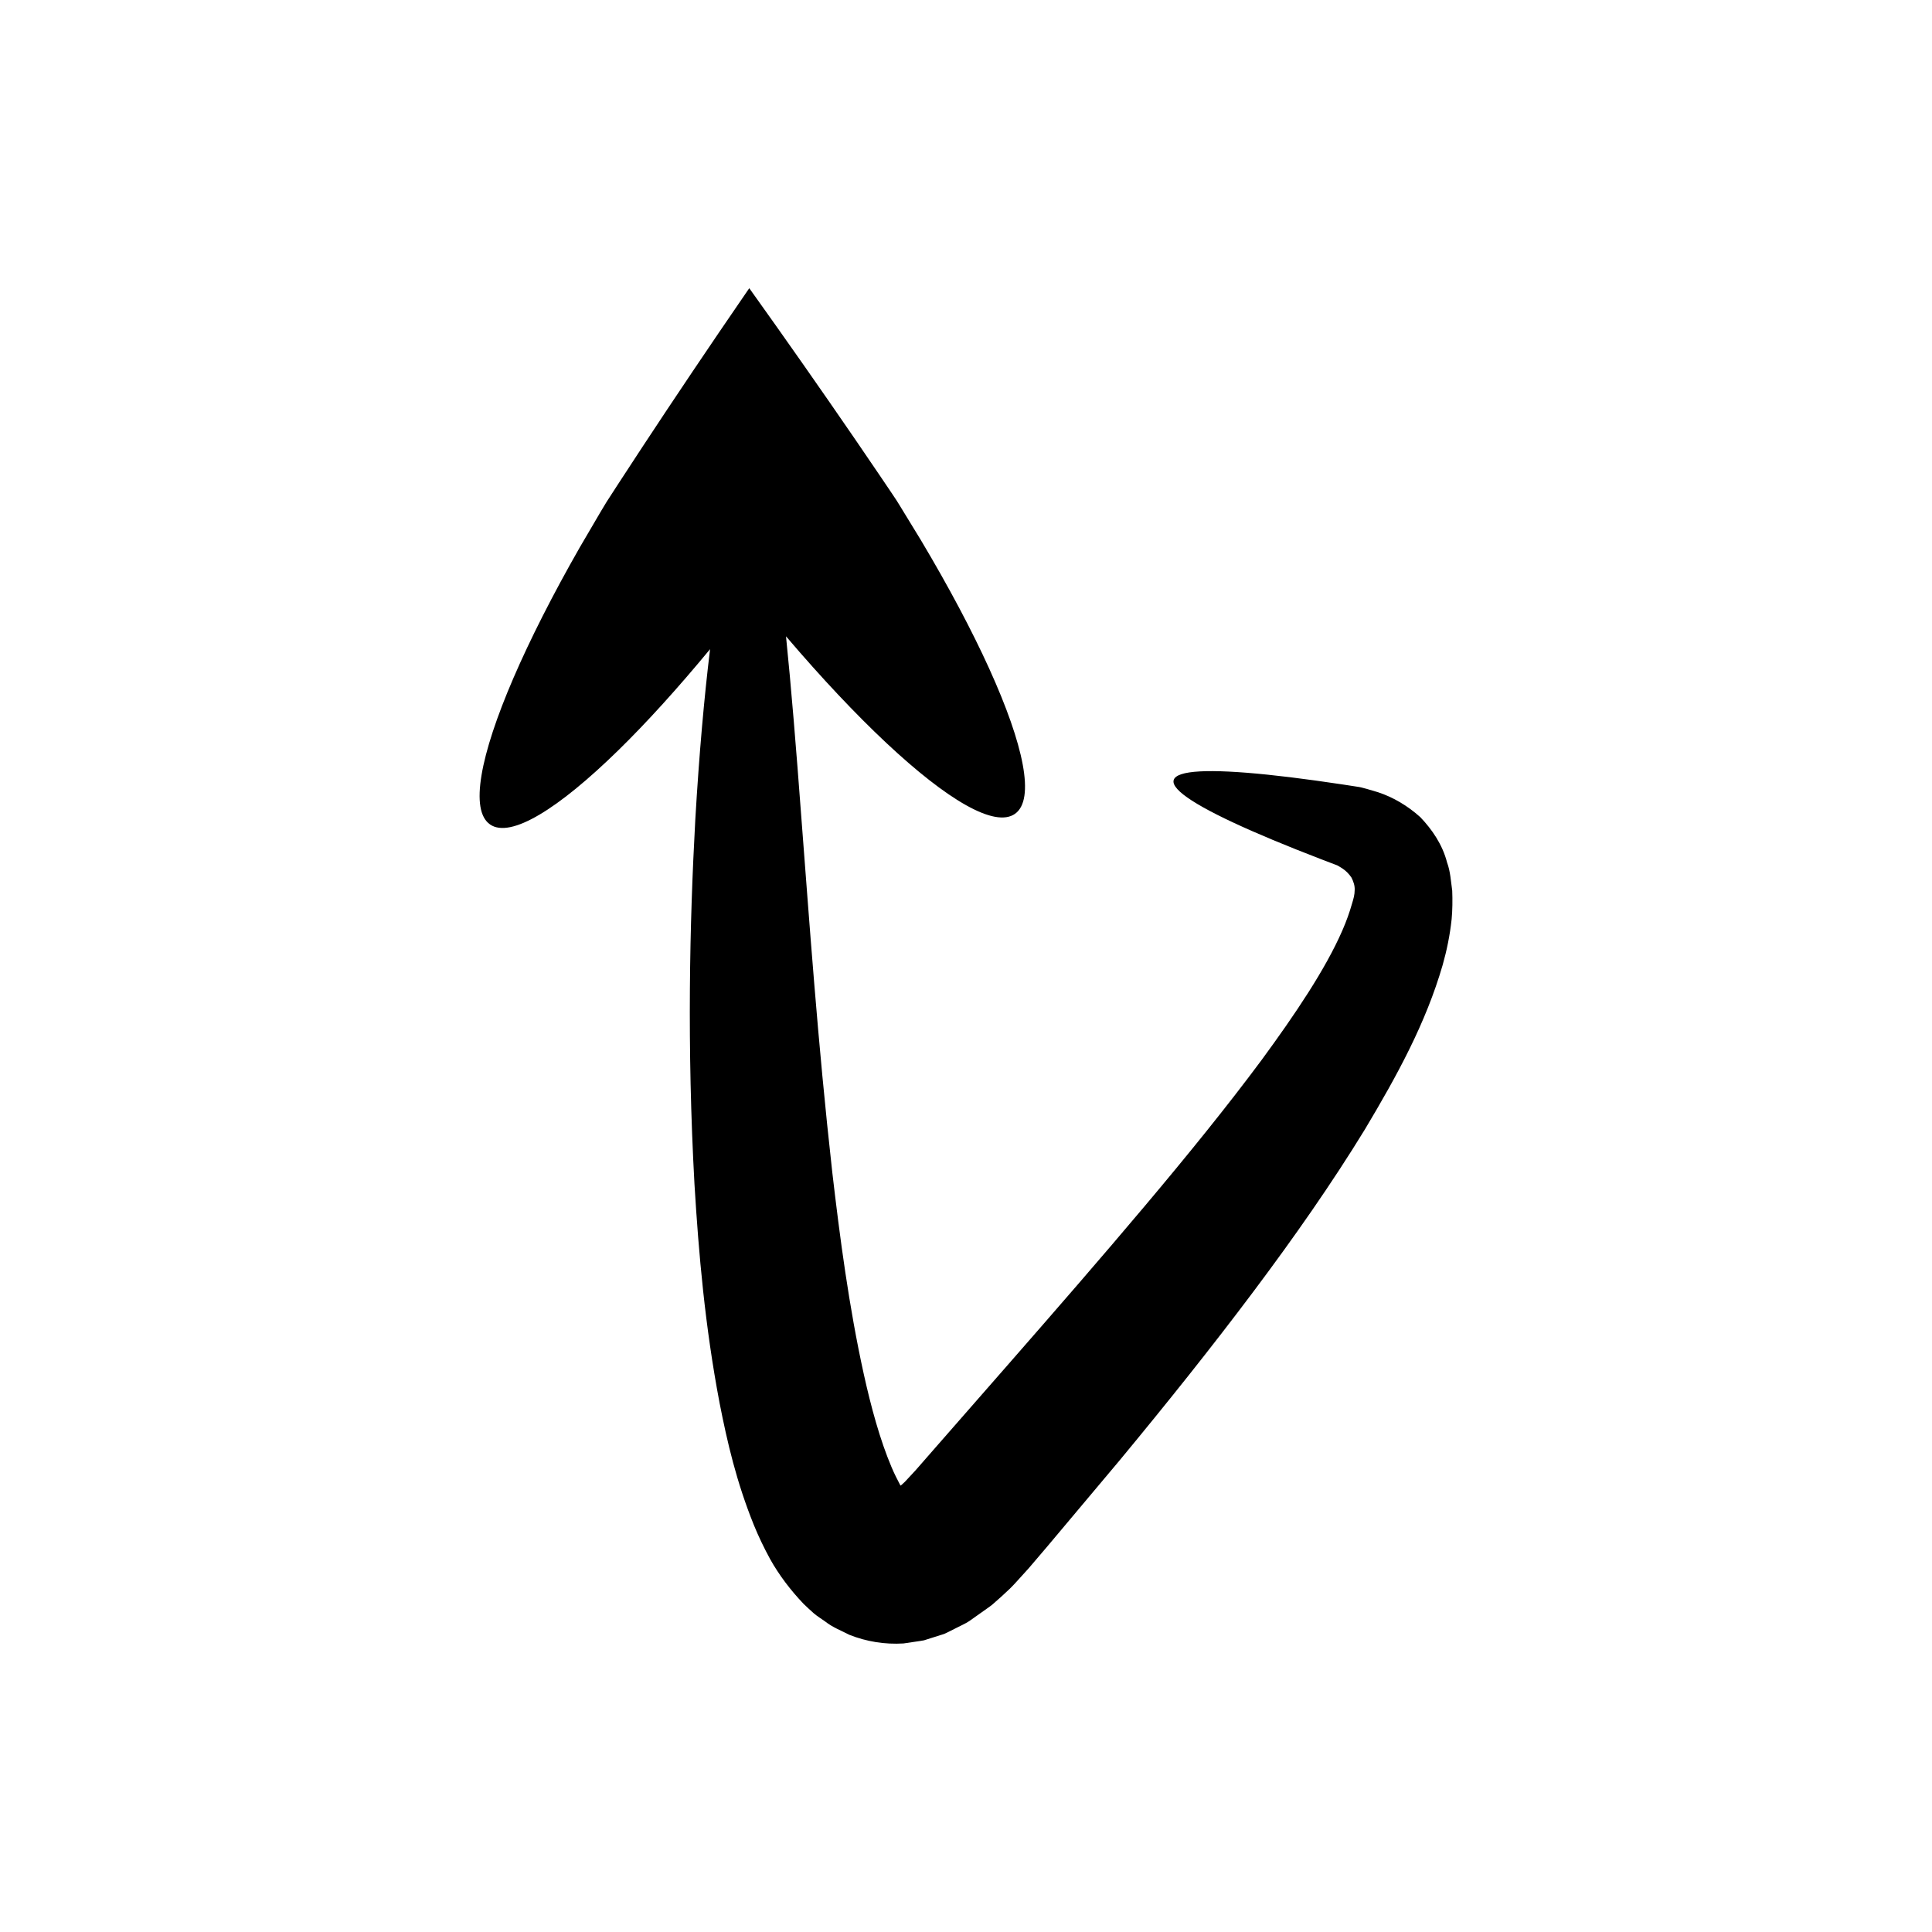
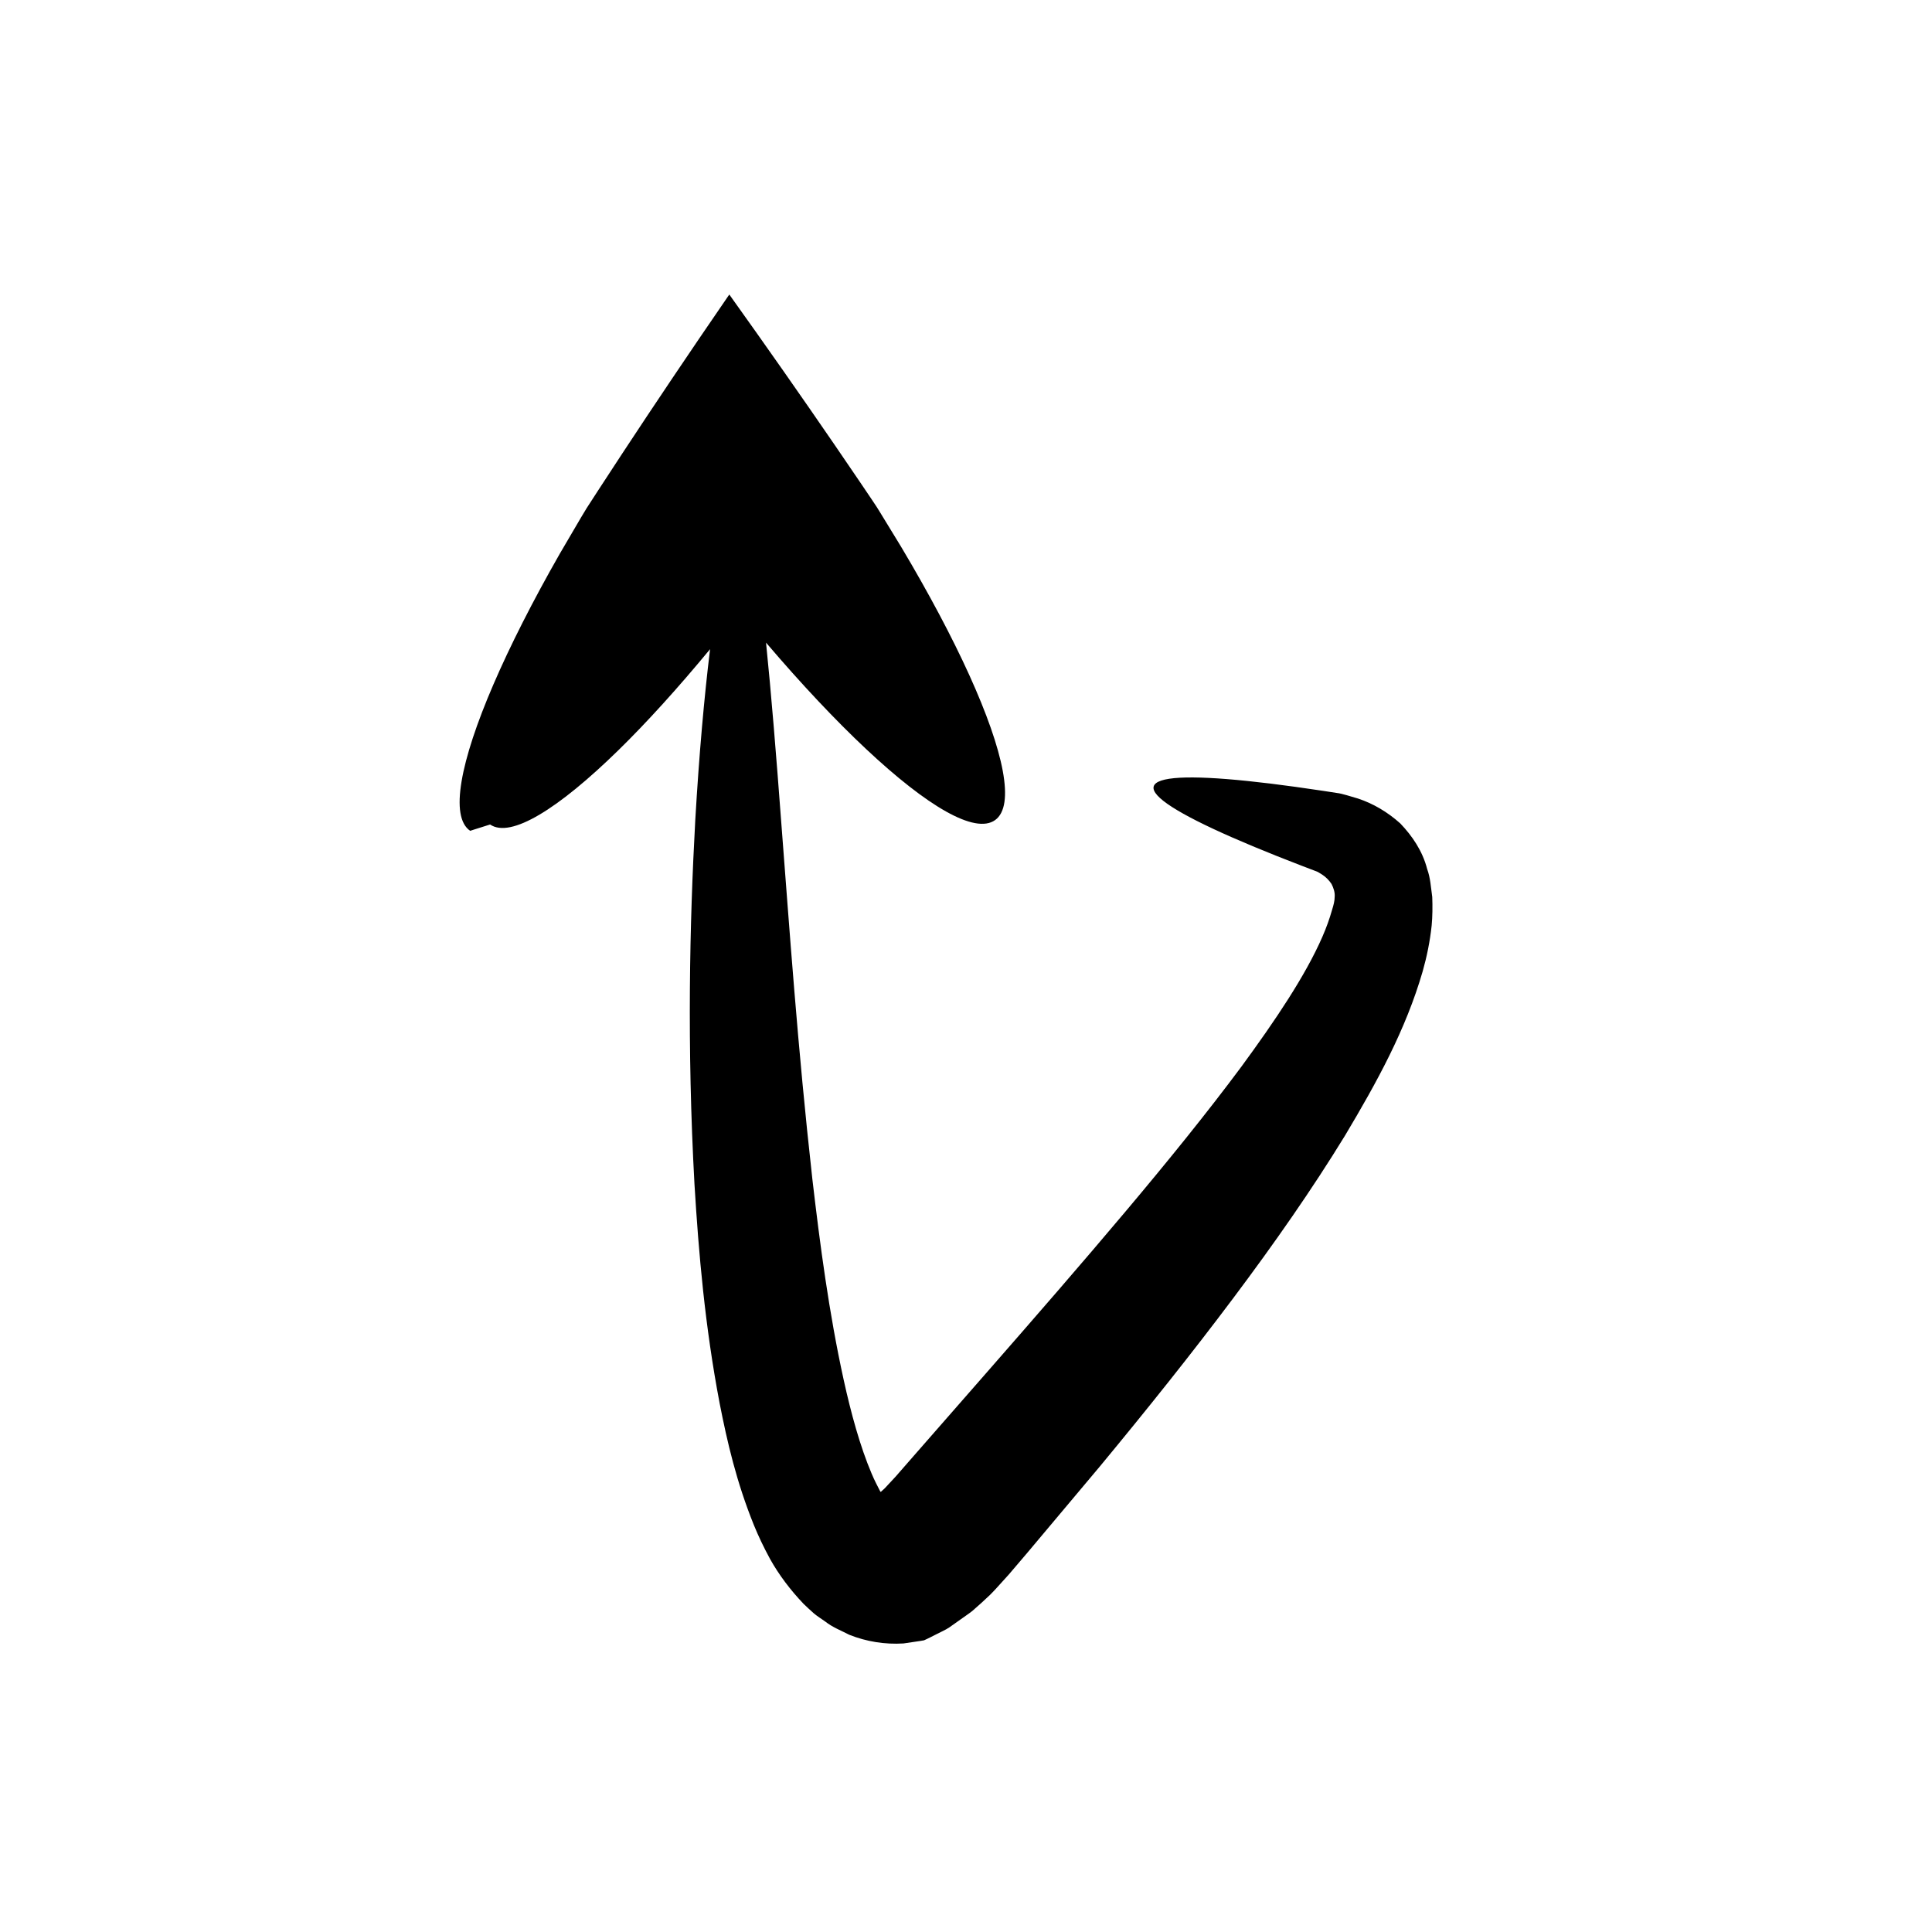
<svg xmlns="http://www.w3.org/2000/svg" fill="#000000" width="800px" height="800px" version="1.1" viewBox="144 144 512 512">
-   <path d="m273.88 362.5c5.434 3.731 18.027-4.062 33.996-19.68 7.484-7.32 15.727-16.41 24.301-26.785-1.551 12.68-2.906 27.875-3.918 45.234-1.504 27.34-2.231 59.957-0.215 96.555 1.113 18.328 2.769 37.59 6.672 58.086 2.019 10.277 4.449 20.805 9.074 32.258 1.203 2.926 2.508 5.707 4.301 9.008 2.352 4.211 5.414 8.246 8.871 11.867 0.891 0.863 1.805 1.707 2.731 2.527 0.941 0.797 1.992 1.422 2.988 2.141 1.938 1.543 4.234 2.402 6.398 3.527 4.539 1.805 9.445 2.598 14.352 2.293l3.637-0.539c0.605-0.102 1.215-0.16 1.812-0.293l1.766-0.559 3.527-1.117c1.141-0.492 2.242-1.105 3.363-1.652 1.102-0.594 2.266-1.051 3.316-1.758l3.109-2.199c0.996-0.727 2.152-1.48 3.019-2.18l2.359-2.09 2.305-2.144c0.762-0.727 1.168-1.23 1.766-1.855l3.184-3.512c1.648-1.934 3.293-3.859 4.93-5.781 6.508-7.746 12.922-15.383 19.223-22.883 12.52-15.125 24.398-29.984 35.34-44.578 10.945-14.59 20.953-28.918 29.633-43.102 8.562-14.332 16.129-28.125 20.598-43.547 1.094-3.871 1.934-7.926 2.383-12.176 0.219-2.273 0.25-5.09 0.152-7.527-0.363-2.551-0.488-5.106-1.352-7.426-1.227-4.801-4-8.809-7.113-12.066-3.383-3.039-7.211-5.285-11.199-6.598-1.004-0.297-2.004-0.594-2.988-0.883l-1.473-0.391c-0.504-0.129-0.703-0.125-1.066-0.191-1.301-0.199-2.578-0.398-3.832-0.59-2.512-0.363-4.926-0.711-7.242-1.047-4.637-0.641-8.887-1.16-12.727-1.555-15.355-1.586-24.133-1.191-24.832 1.465-0.699 2.656 6.738 7.32 20.707 13.453 3.492 1.535 7.391 3.16 11.676 4.871 2.148 0.84 4.387 1.715 6.711 2.629 1.168 0.445 2.356 0.898 3.566 1.359 0.262 0.105 0.703 0.25 0.82 0.324l0.395 0.238 0.77 0.473c1.004 0.645 1.84 1.512 2.484 2.477 0.531 1.059 0.926 2.184 0.84 3.371-0.016 1.191-0.27 2.125-0.742 3.664-0.602 2.113-1.426 4.477-2.539 7.012-4.473 10.25-12.43 22.086-21.395 34.305-9.113 12.27-19.586 25.191-30.934 38.668-11.344 13.48-23.559 27.531-36.316 42.117-6.394 7.305-12.898 14.742-19.504 22.285-1.652 1.891-3.312 3.793-4.977 5.695l-1.961 2.109-0.855 0.918-1 0.914c-0.117 0.105-0.035 0.027-0.062 0.051l-0.008-0.016c0.012-0.082-0.008 0.059-0.016 0.02 0.008 0.031-0.016 0.016-0.16-0.199-0.609-1.164-1.527-2.926-2.25-4.656-3.055-7.188-5.461-16.016-7.398-24.816-3.898-17.738-6.293-35.965-8.316-53.328-3.898-34.859-6.094-66.844-8.176-93.707-1.402-18.797-2.727-35.059-4.09-48.359 0.039 0.047 0.082 0.098 0.121 0.145 9.371 10.988 18.336 20.496 26.422 28.078 16.172 15.164 28.828 22.625 34.164 18.805 5.332-3.82 2.336-18.203-6.824-38.395-4.578-10.094-10.699-21.641-18.094-34.047-1.883-3.078-3.809-6.234-5.777-9.453l-0.754-1.203-1.359-2.039c-1.051-1.555-2.106-3.113-3.164-4.684-2.152-3.156-4.32-6.34-6.512-9.555-8.836-12.891-18.277-26.367-27.957-39.902l-1.008 1.465c-9.473 13.785-18.707 27.52-27.348 40.656-2.141 3.273-4.266 6.523-6.367 9.738-1.027 1.59-2.055 3.172-3.074 4.746l-1.48 2.453c-1.922 3.277-3.805 6.492-5.641 9.625-7.211 12.625-13.16 24.371-17.586 34.629-8.852 20.523-11.613 35.078-6.18 38.809z" fill-rule="evenodd" />
+   <path d="m273.88 362.5c5.434 3.731 18.027-4.062 33.996-19.68 7.484-7.32 15.727-16.41 24.301-26.785-1.551 12.68-2.906 27.875-3.918 45.234-1.504 27.34-2.231 59.957-0.215 96.555 1.113 18.328 2.769 37.59 6.672 58.086 2.019 10.277 4.449 20.805 9.074 32.258 1.203 2.926 2.508 5.707 4.301 9.008 2.352 4.211 5.414 8.246 8.871 11.867 0.891 0.863 1.805 1.707 2.731 2.527 0.941 0.797 1.992 1.422 2.988 2.141 1.938 1.543 4.234 2.402 6.398 3.527 4.539 1.805 9.445 2.598 14.352 2.293l3.637-0.539c0.605-0.102 1.215-0.16 1.812-0.293c1.141-0.492 2.242-1.105 3.363-1.652 1.102-0.594 2.266-1.051 3.316-1.758l3.109-2.199c0.996-0.727 2.152-1.48 3.019-2.18l2.359-2.09 2.305-2.144c0.762-0.727 1.168-1.23 1.766-1.855l3.184-3.512c1.648-1.934 3.293-3.859 4.93-5.781 6.508-7.746 12.922-15.383 19.223-22.883 12.52-15.125 24.398-29.984 35.34-44.578 10.945-14.59 20.953-28.918 29.633-43.102 8.562-14.332 16.129-28.125 20.598-43.547 1.094-3.871 1.934-7.926 2.383-12.176 0.219-2.273 0.25-5.09 0.152-7.527-0.363-2.551-0.488-5.106-1.352-7.426-1.227-4.801-4-8.809-7.113-12.066-3.383-3.039-7.211-5.285-11.199-6.598-1.004-0.297-2.004-0.594-2.988-0.883l-1.473-0.391c-0.504-0.129-0.703-0.125-1.066-0.191-1.301-0.199-2.578-0.398-3.832-0.59-2.512-0.363-4.926-0.711-7.242-1.047-4.637-0.641-8.887-1.16-12.727-1.555-15.355-1.586-24.133-1.191-24.832 1.465-0.699 2.656 6.738 7.32 20.707 13.453 3.492 1.535 7.391 3.16 11.676 4.871 2.148 0.84 4.387 1.715 6.711 2.629 1.168 0.445 2.356 0.898 3.566 1.359 0.262 0.105 0.703 0.25 0.82 0.324l0.395 0.238 0.77 0.473c1.004 0.645 1.84 1.512 2.484 2.477 0.531 1.059 0.926 2.184 0.84 3.371-0.016 1.191-0.27 2.125-0.742 3.664-0.602 2.113-1.426 4.477-2.539 7.012-4.473 10.25-12.43 22.086-21.395 34.305-9.113 12.27-19.586 25.191-30.934 38.668-11.344 13.48-23.559 27.531-36.316 42.117-6.394 7.305-12.898 14.742-19.504 22.285-1.652 1.891-3.312 3.793-4.977 5.695l-1.961 2.109-0.855 0.918-1 0.914c-0.117 0.105-0.035 0.027-0.062 0.051l-0.008-0.016c0.012-0.082-0.008 0.059-0.016 0.02 0.008 0.031-0.016 0.016-0.16-0.199-0.609-1.164-1.527-2.926-2.25-4.656-3.055-7.188-5.461-16.016-7.398-24.816-3.898-17.738-6.293-35.965-8.316-53.328-3.898-34.859-6.094-66.844-8.176-93.707-1.402-18.797-2.727-35.059-4.09-48.359 0.039 0.047 0.082 0.098 0.121 0.145 9.371 10.988 18.336 20.496 26.422 28.078 16.172 15.164 28.828 22.625 34.164 18.805 5.332-3.82 2.336-18.203-6.824-38.395-4.578-10.094-10.699-21.641-18.094-34.047-1.883-3.078-3.809-6.234-5.777-9.453l-0.754-1.203-1.359-2.039c-1.051-1.555-2.106-3.113-3.164-4.684-2.152-3.156-4.32-6.34-6.512-9.555-8.836-12.891-18.277-26.367-27.957-39.902l-1.008 1.465c-9.473 13.785-18.707 27.52-27.348 40.656-2.141 3.273-4.266 6.523-6.367 9.738-1.027 1.59-2.055 3.172-3.074 4.746l-1.48 2.453c-1.922 3.277-3.805 6.492-5.641 9.625-7.211 12.625-13.16 24.371-17.586 34.629-8.852 20.523-11.613 35.078-6.18 38.809z" fill-rule="evenodd" />
</svg>